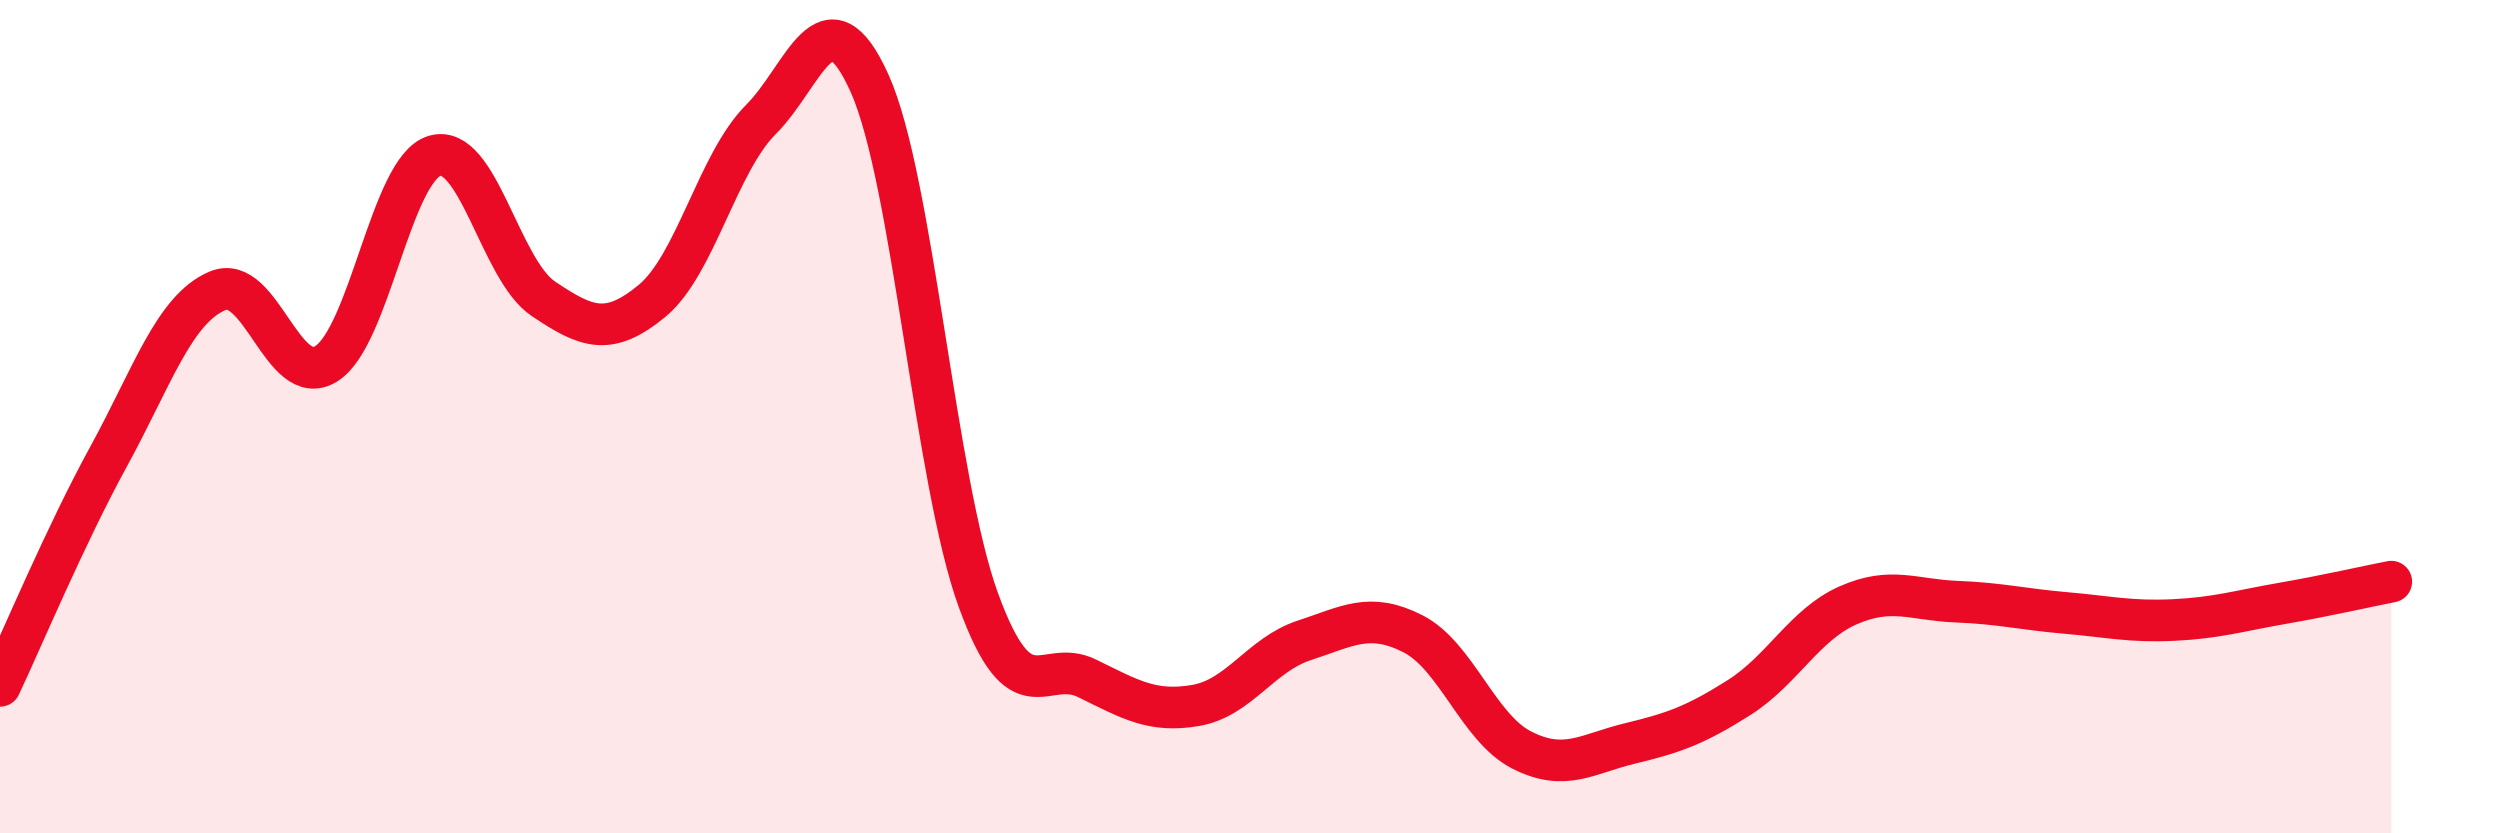
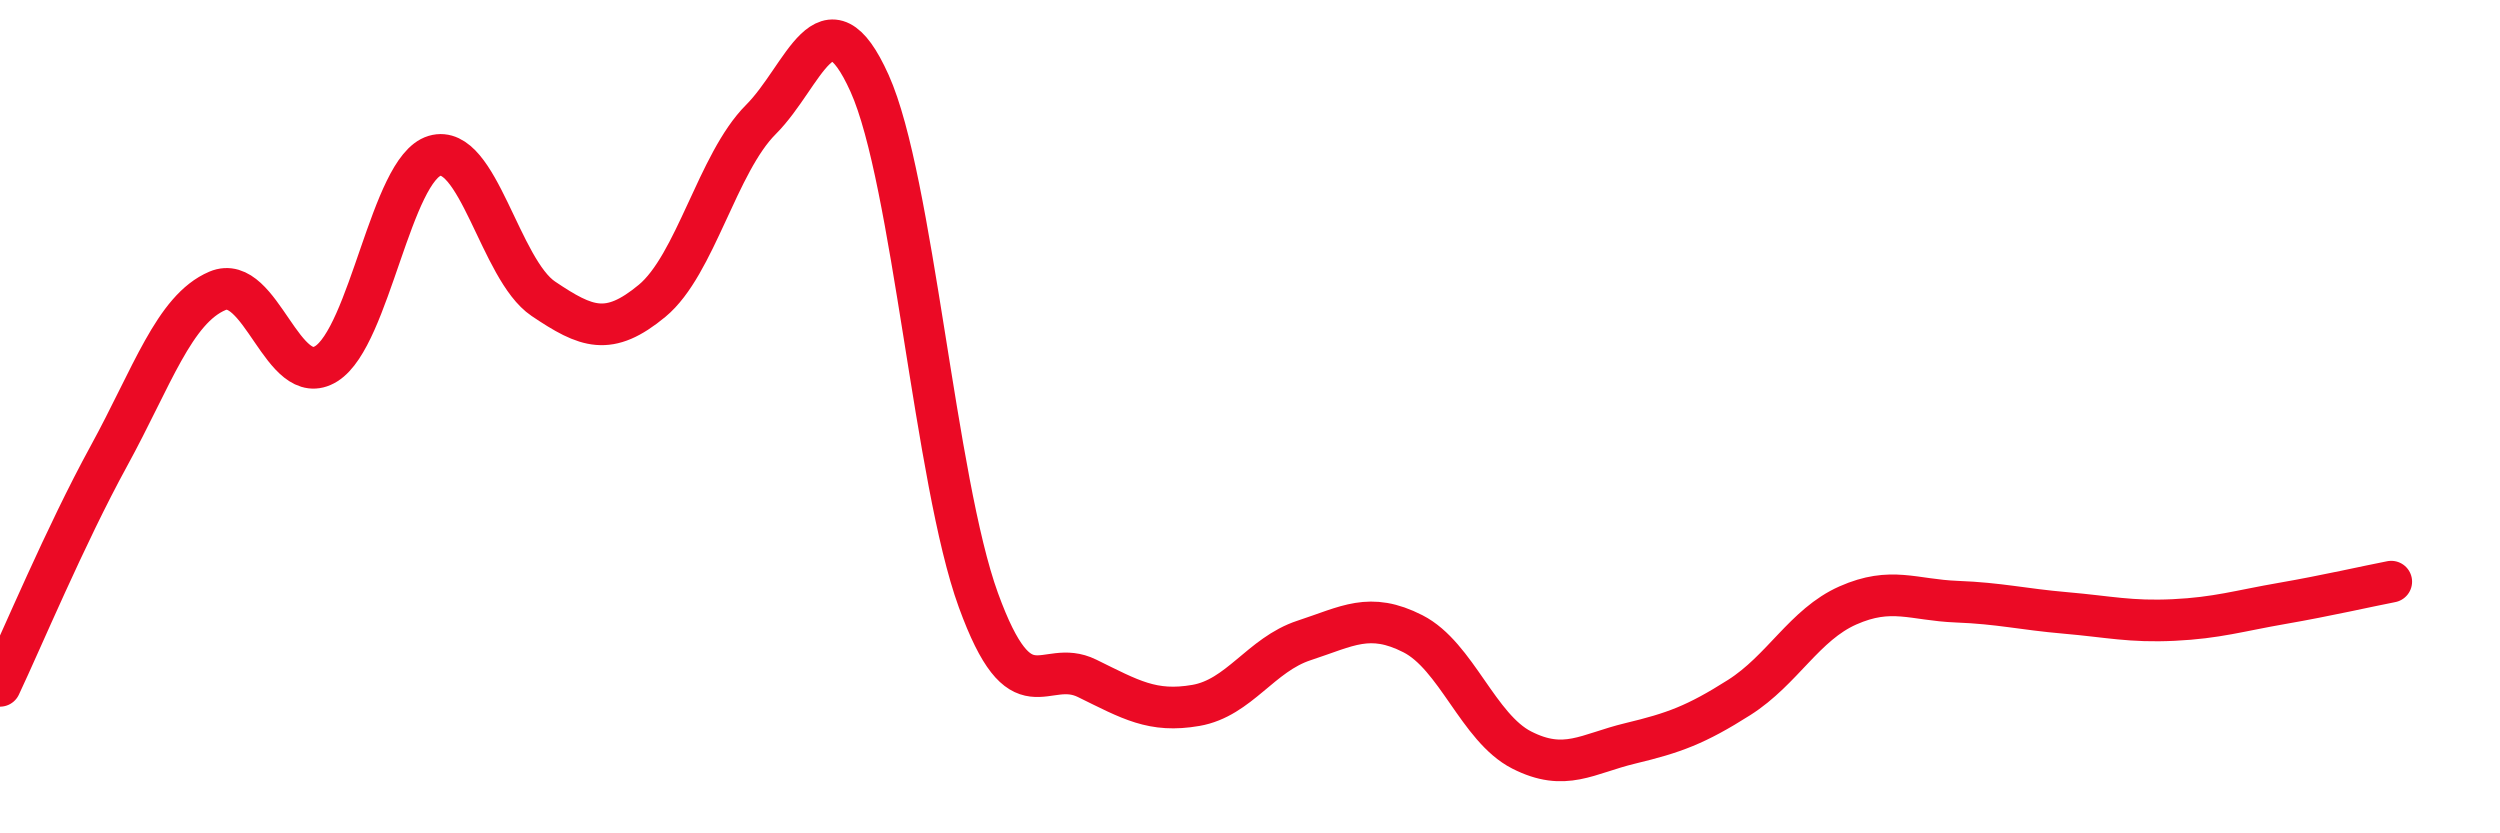
<svg xmlns="http://www.w3.org/2000/svg" width="60" height="20" viewBox="0 0 60 20">
-   <path d="M 0,16.46 C 0.52,15.36 1.57,12.85 2.61,10.95 C 3.65,9.05 4.18,7.42 5.22,6.98 C 6.26,6.54 6.79,9.38 7.83,8.73 C 8.87,8.08 9.39,4.05 10.43,3.74 C 11.47,3.43 12,6.47 13.04,7.17 C 14.08,7.87 14.61,8.08 15.65,7.22 C 16.69,6.36 17.22,3.91 18.26,2.87 C 19.3,1.83 19.83,-0.31 20.87,2 C 21.91,4.31 22.44,11.54 23.48,14.4 C 24.52,17.26 25.05,15.77 26.09,16.28 C 27.13,16.79 27.66,17.11 28.7,16.93 C 29.74,16.75 30.26,15.71 31.3,15.37 C 32.34,15.03 32.87,14.68 33.91,15.21 C 34.95,15.74 35.48,17.47 36.52,18 C 37.56,18.53 38.09,18.09 39.13,17.84 C 40.17,17.59 40.7,17.4 41.74,16.74 C 42.78,16.08 43.31,14.99 44.35,14.53 C 45.39,14.07 45.92,14.4 46.96,14.44 C 48,14.48 48.53,14.62 49.57,14.71 C 50.61,14.8 51.13,14.93 52.17,14.88 C 53.21,14.83 53.74,14.66 54.78,14.48 C 55.82,14.3 56.87,14.06 57.39,13.96L57.39 20L0 20Z" fill="#EB0A25" opacity="0.1" stroke-linecap="round" stroke-linejoin="round" />
  <path d="M 0,16.46 C 0.52,15.36 1.57,12.85 2.61,10.95 C 3.65,9.05 4.18,7.42 5.22,6.98 C 6.26,6.54 6.79,9.38 7.83,8.73 C 8.87,8.08 9.39,4.05 10.43,3.74 C 11.47,3.43 12,6.47 13.04,7.17 C 14.08,7.87 14.61,8.08 15.65,7.22 C 16.69,6.36 17.22,3.91 18.26,2.87 C 19.3,1.83 19.83,-0.31 20.87,2 C 21.91,4.31 22.44,11.54 23.48,14.4 C 24.52,17.26 25.05,15.77 26.09,16.28 C 27.13,16.79 27.66,17.11 28.7,16.93 C 29.74,16.75 30.26,15.71 31.3,15.37 C 32.34,15.03 32.87,14.68 33.91,15.21 C 34.95,15.74 35.48,17.47 36.52,18 C 37.56,18.53 38.09,18.09 39.13,17.84 C 40.17,17.59 40.7,17.4 41.74,16.74 C 42.78,16.08 43.31,14.99 44.35,14.53 C 45.39,14.07 45.92,14.4 46.96,14.44 C 48,14.48 48.53,14.62 49.57,14.71 C 50.61,14.8 51.13,14.93 52.17,14.88 C 53.21,14.83 53.74,14.66 54.78,14.48 C 55.82,14.3 56.87,14.06 57.39,13.96" stroke="#EB0A25" stroke-width="1" fill="none" stroke-linecap="round" stroke-linejoin="round" />
</svg>